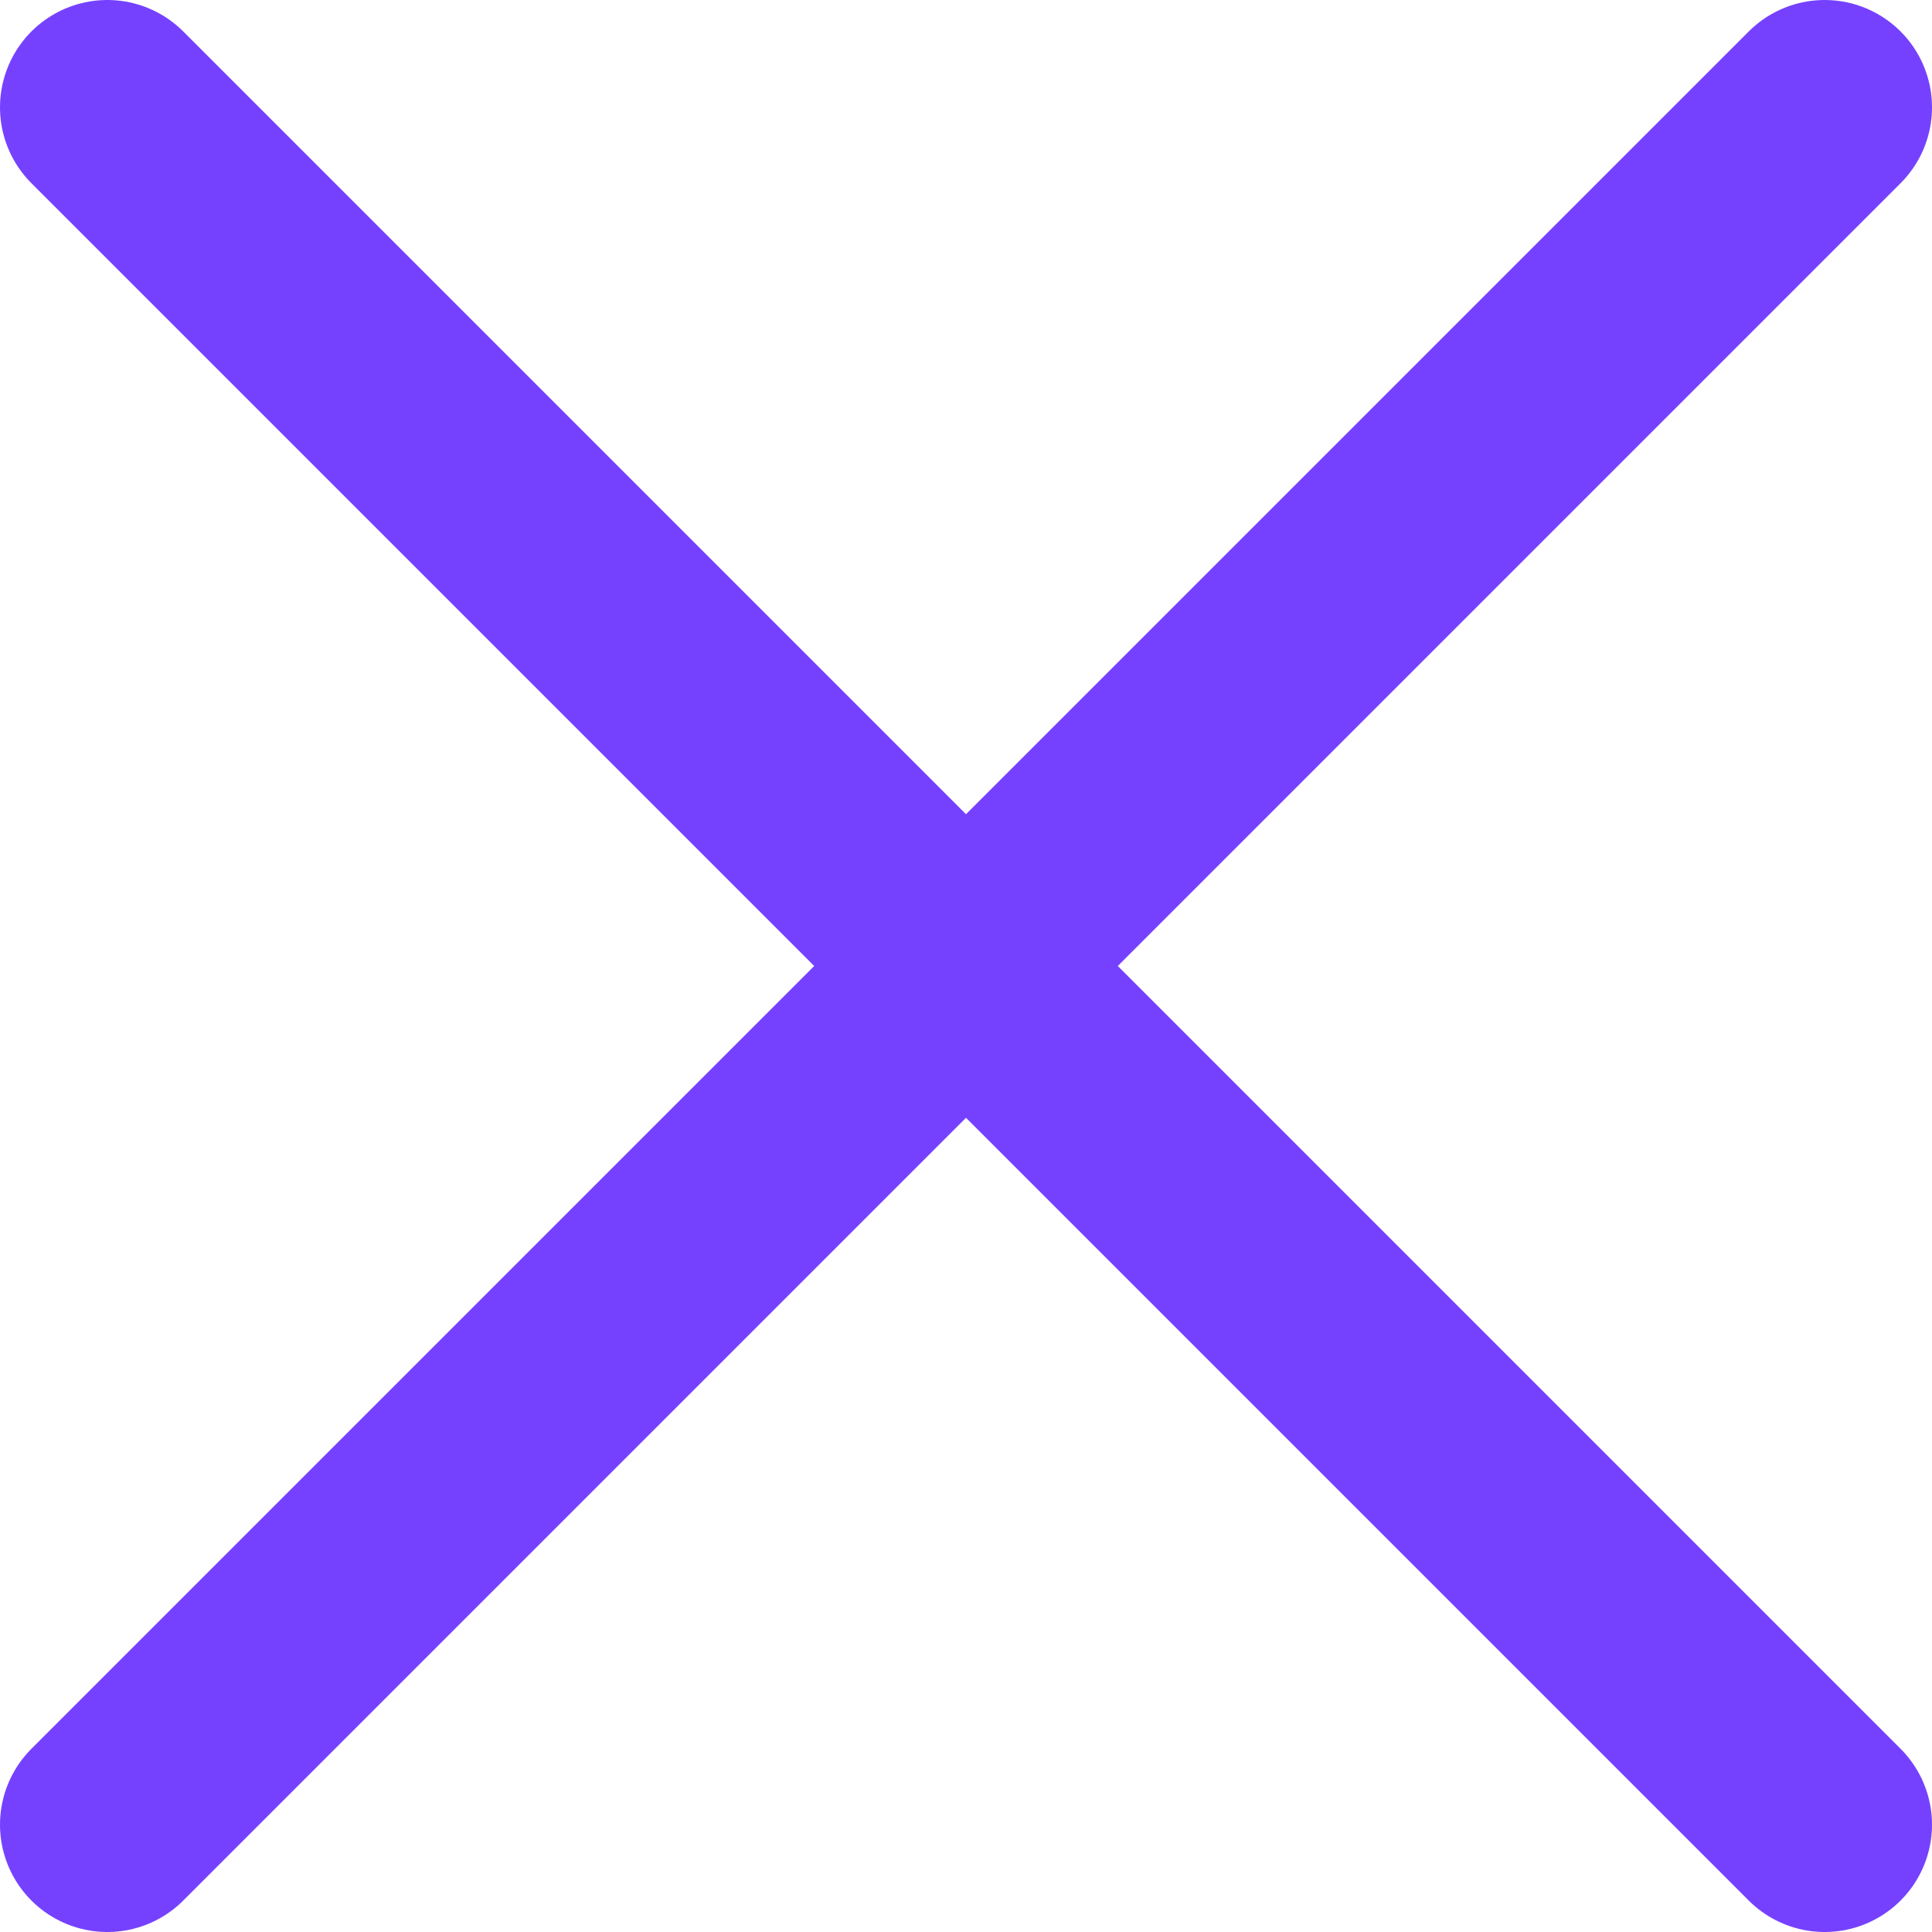
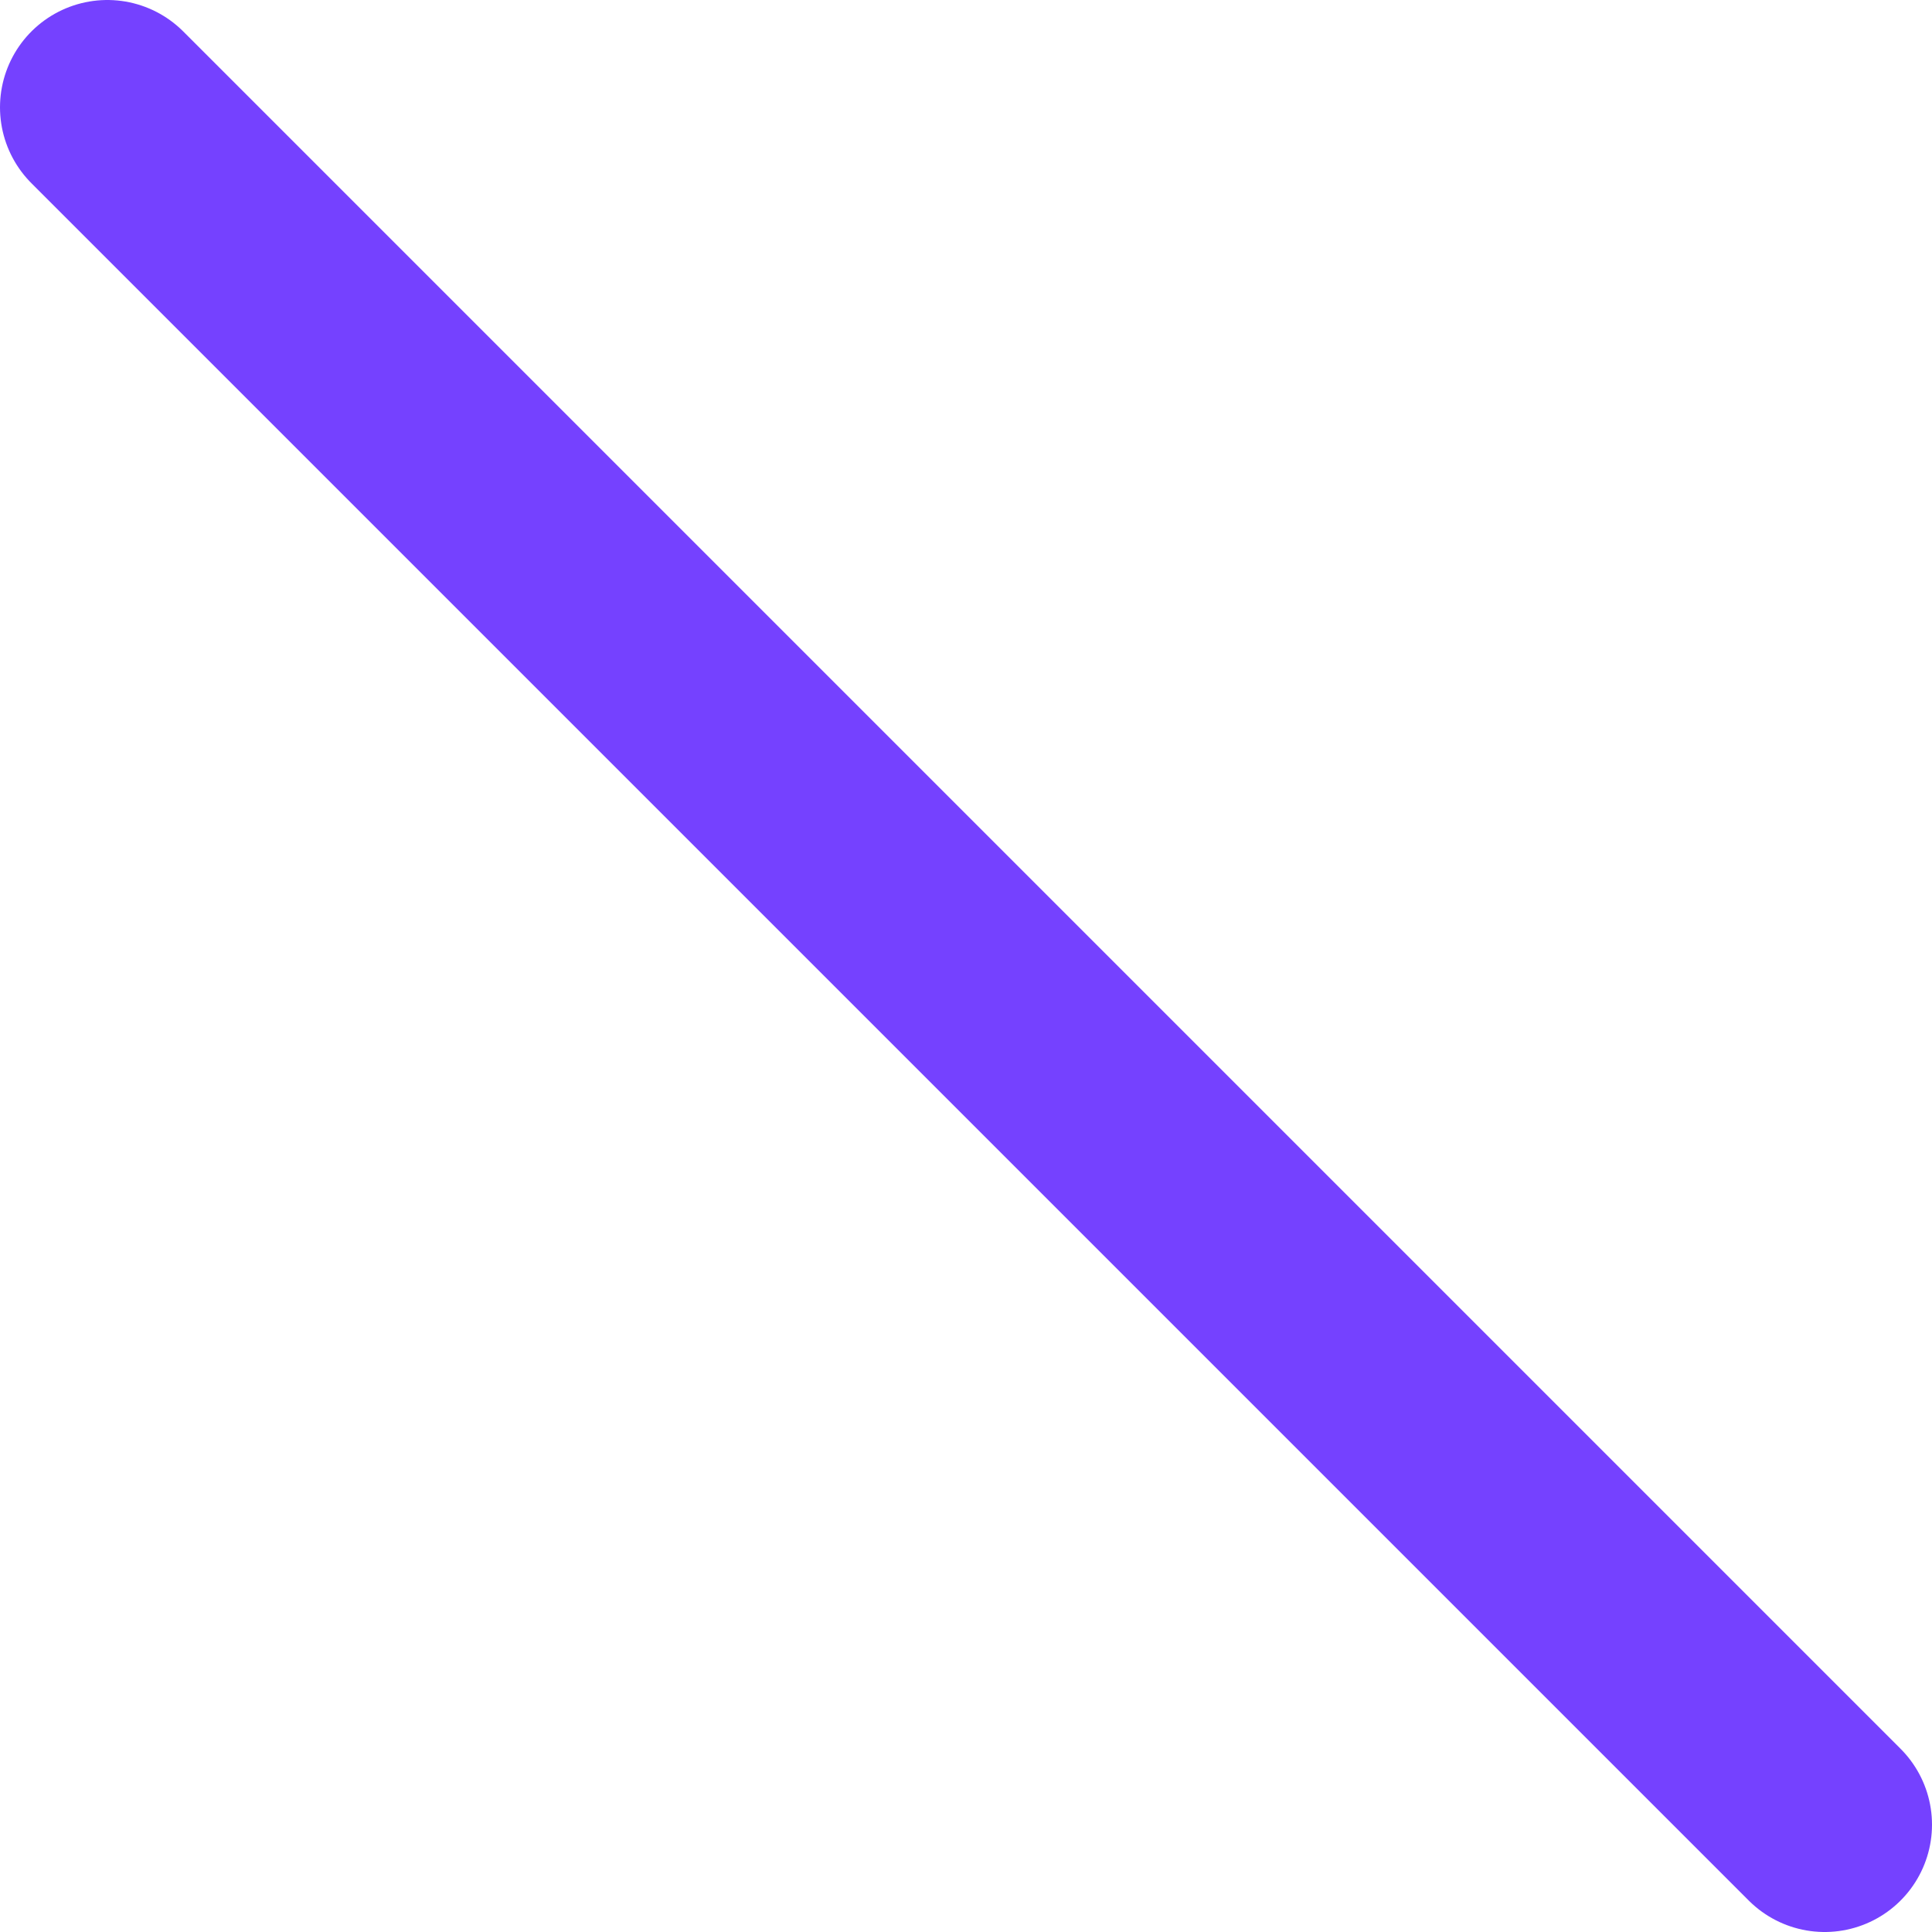
<svg xmlns="http://www.w3.org/2000/svg" width="18" height="18" viewBox="0 0 18 18" fill="none">
-   <path d="M17 1L1 17M1 1L17 17" stroke="#7541FF" stroke-width="2" stroke-linecap="round" stroke-linejoin="round" />
+   <path d="M17 1M1 1L17 17" stroke="#7541FF" stroke-width="2" stroke-linecap="round" stroke-linejoin="round" />
</svg>